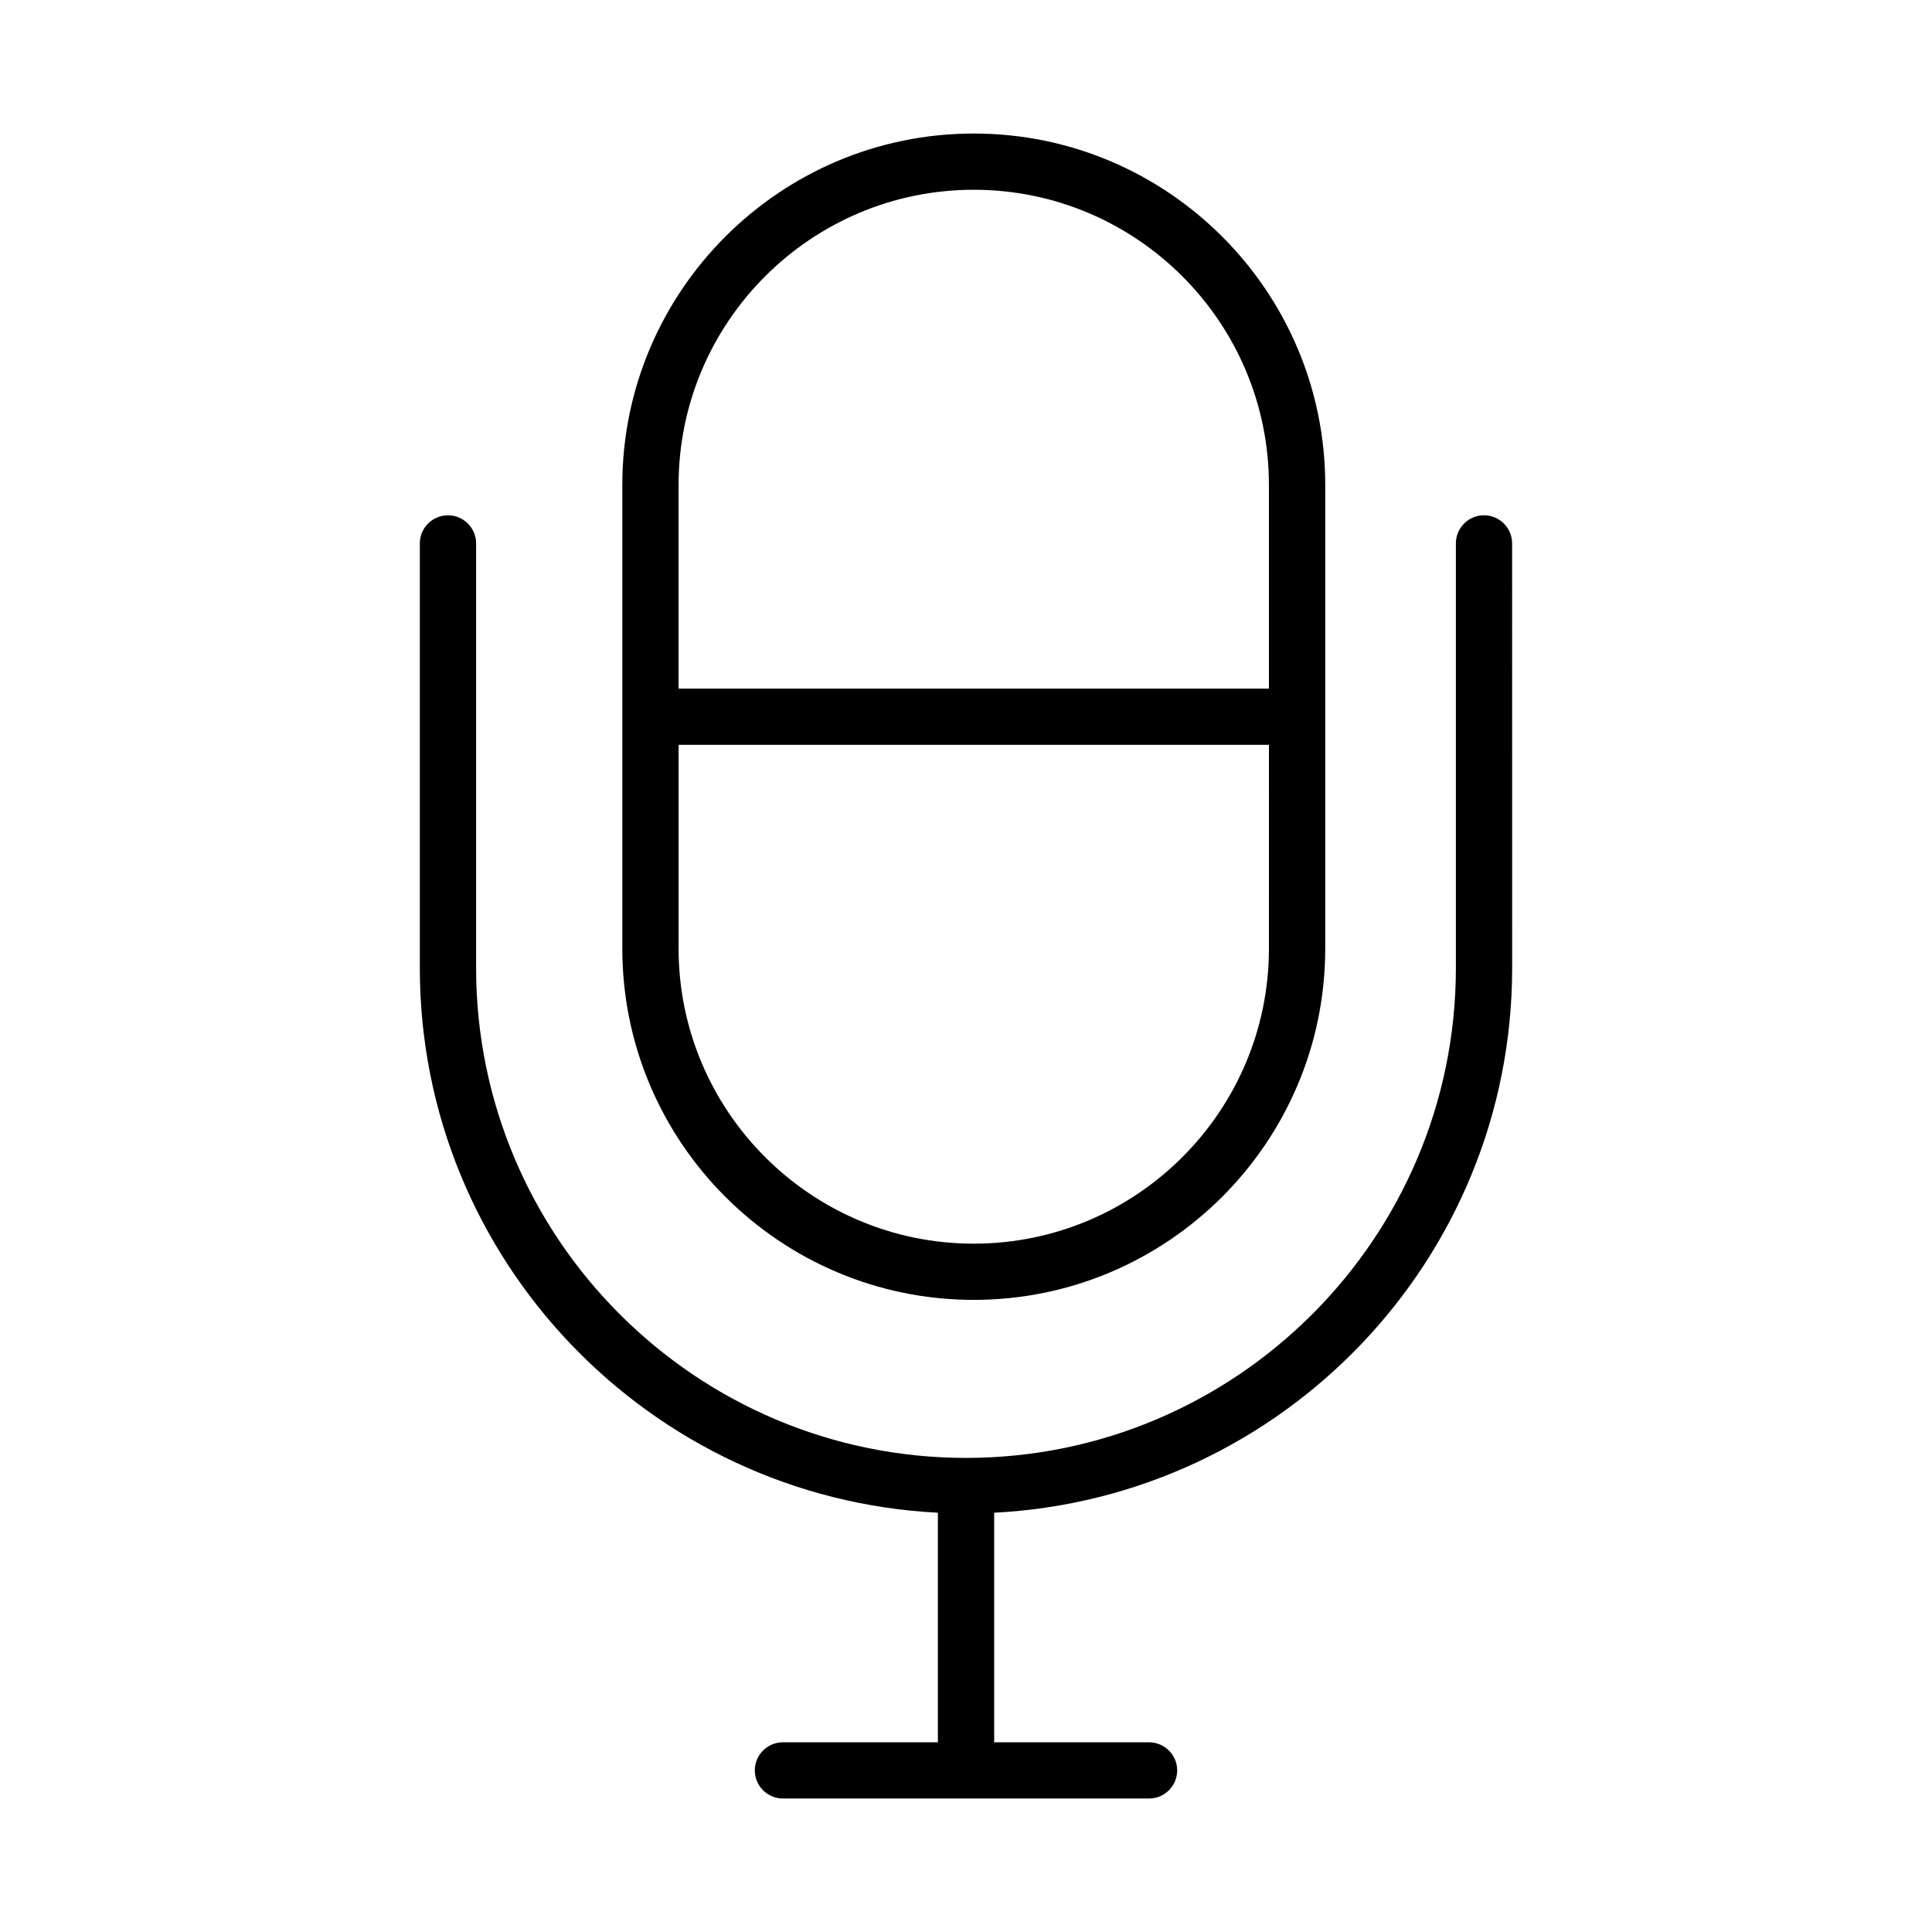
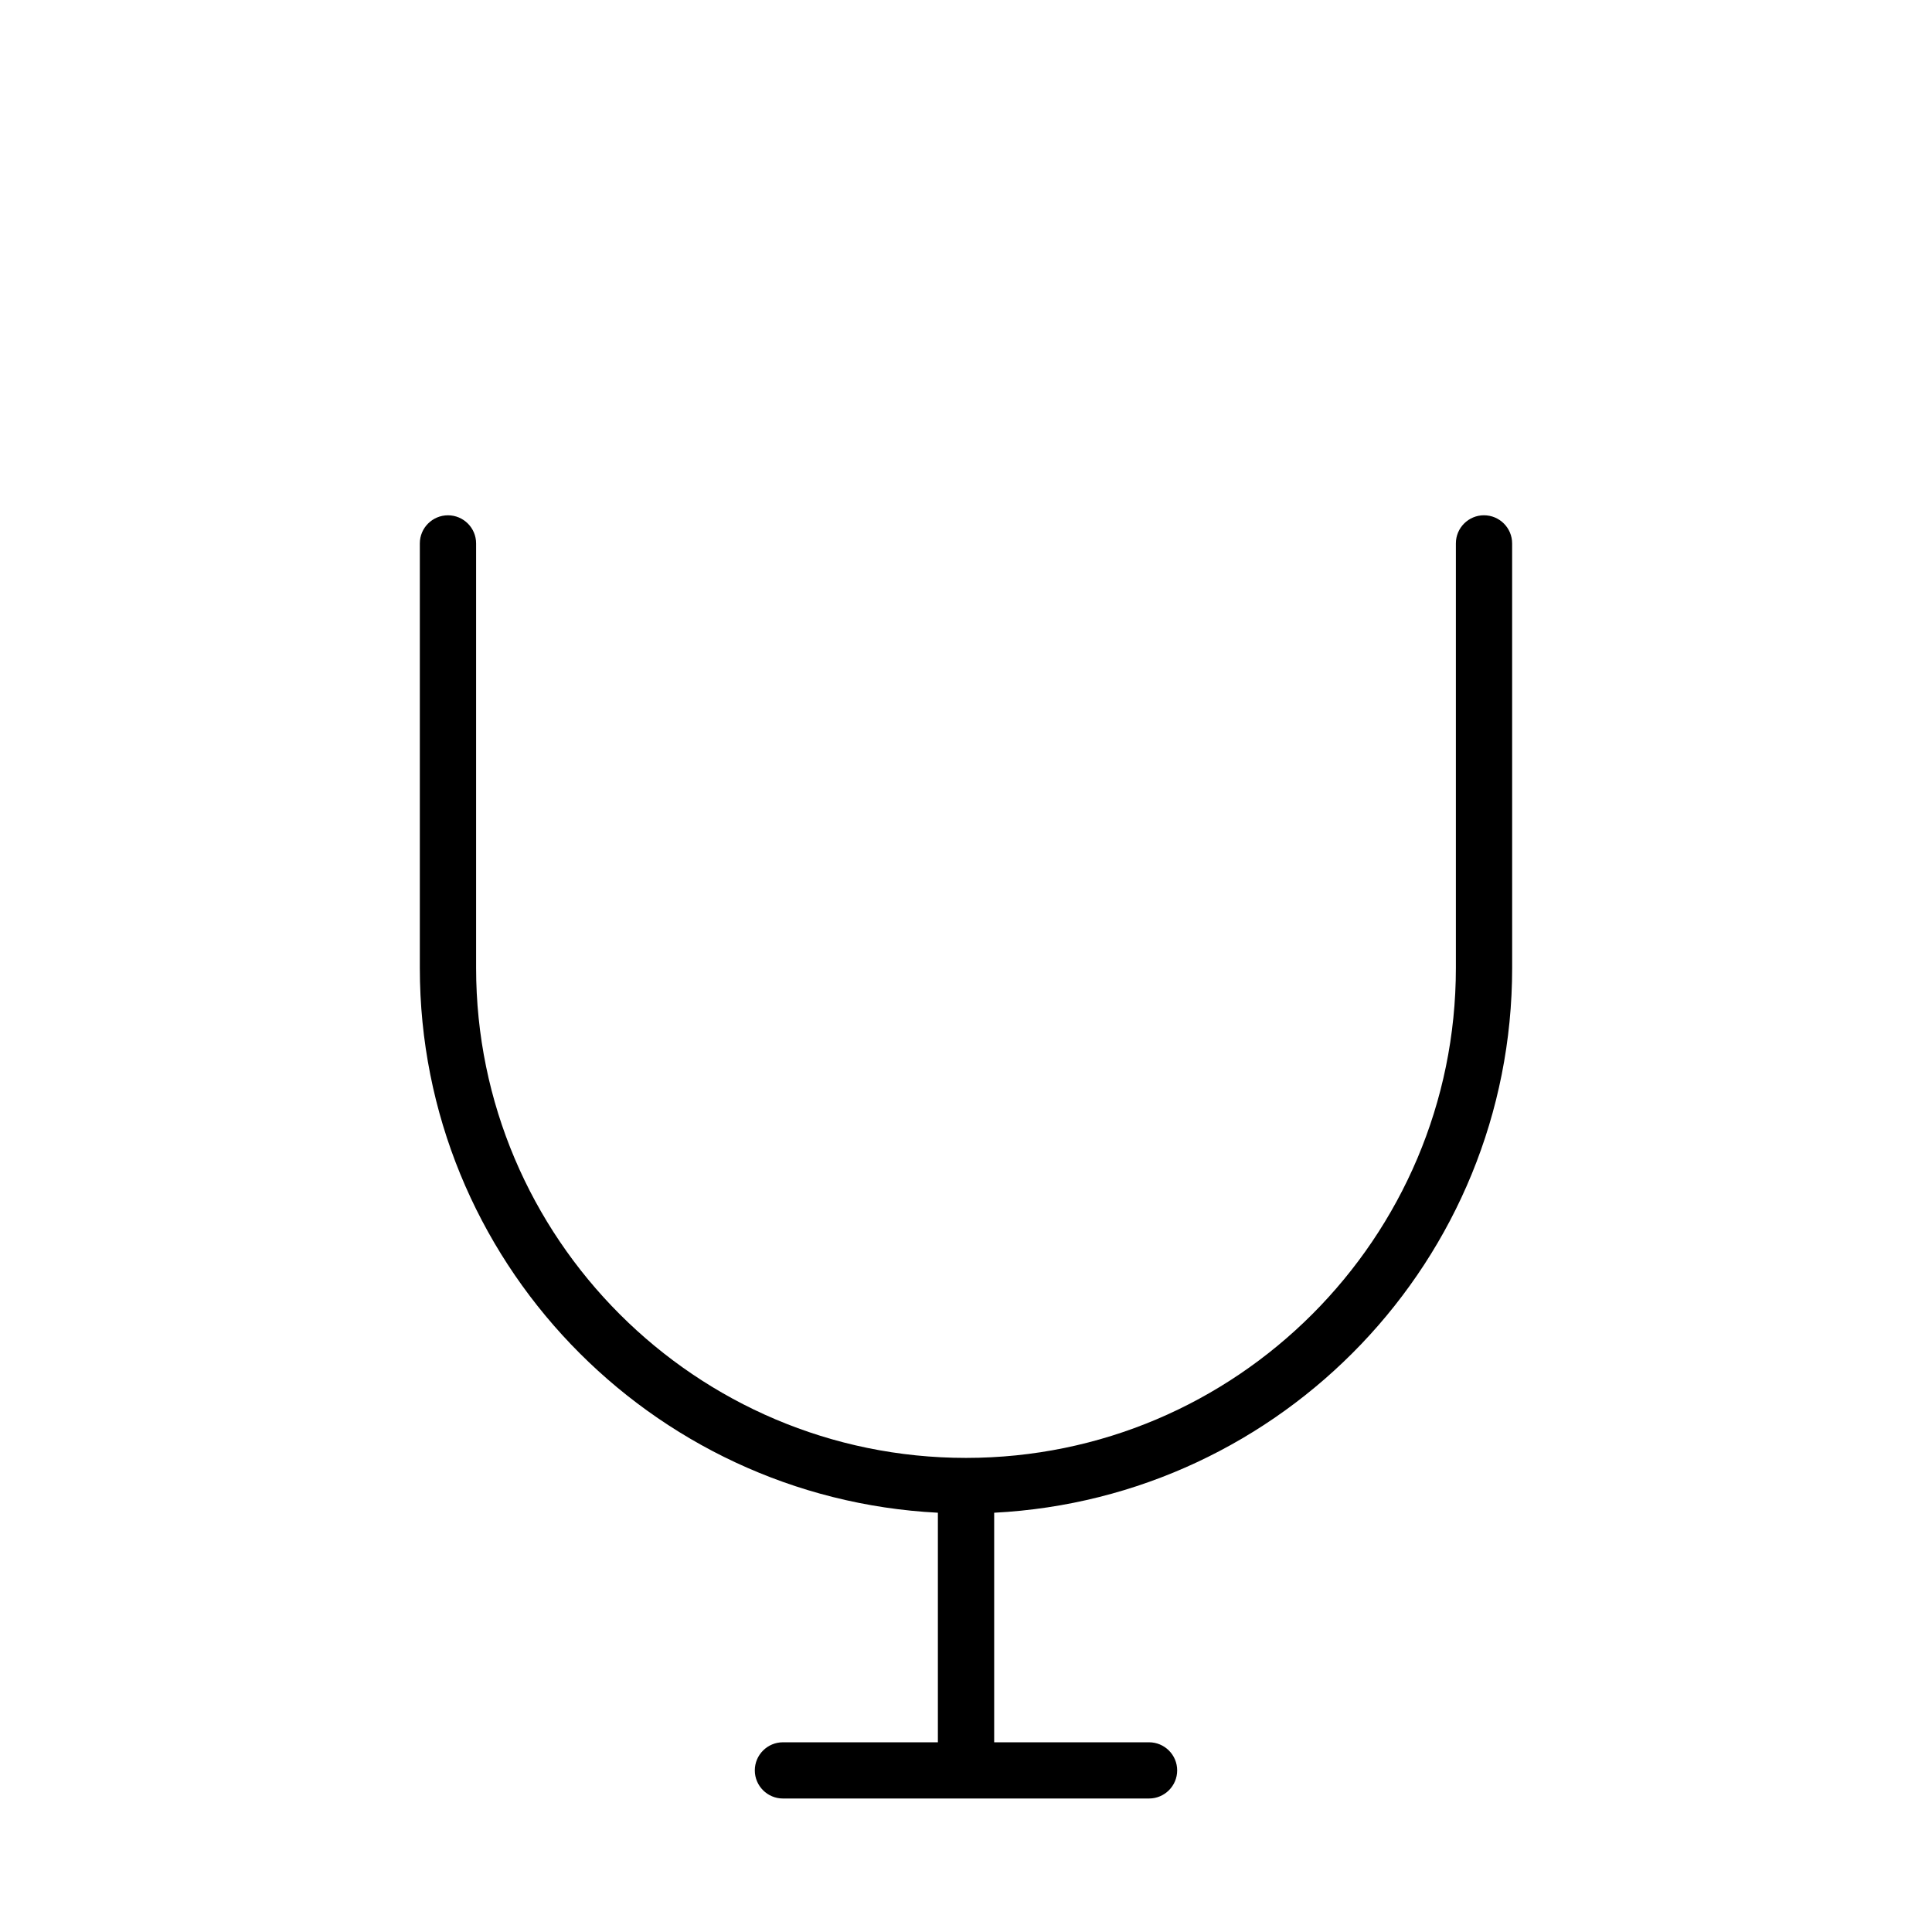
<svg xmlns="http://www.w3.org/2000/svg" fill="#000000" width="800px" height="800px" version="1.1" viewBox="144 144 512 512">
  <g>
    <path d="m537.28 280.55c-4.109 0-7.457 3.336-7.457 7.449v112.52c0 71.594-58.23 129.84-129.82 129.84-71.602 0-129.83-58.25-129.83-129.84v-112.51c0-4.109-3.348-7.449-7.457-7.449s-7.457 3.336-7.457 7.449v112.52c0 77.297 60.961 140.45 137.29 144.36v60.836h-41.059c-4.109 0-7.457 3.336-7.457 7.449 0 4.109 3.348 7.449 7.457 7.449h97.016c4.109 0 7.457-3.336 7.457-7.449 0-4.113-3.348-7.449-7.457-7.449h-41.039v-60.836c76.332-3.918 137.27-67.066 137.27-144.36l-0.008-112.52c0-4.113-3.348-7.453-7.457-7.453z" />
-     <path d="m308.92 272.52v122.84c0 51.344 41.785 93.121 93.141 93.121s93.141-41.777 93.141-93.121v-122.84c0-51.355-41.785-93.133-93.141-93.133-51.355 0.004-93.141 41.781-93.141 93.133zm171.36 122.84c0 43.133-35.09 78.223-78.223 78.223s-78.223-35.09-78.223-78.223v-53.973h156.45zm0-122.84v53.965h-156.45v-53.965c0-43.141 35.09-78.23 78.223-78.23s78.223 35.09 78.223 78.23z" />
  </g>
</svg>